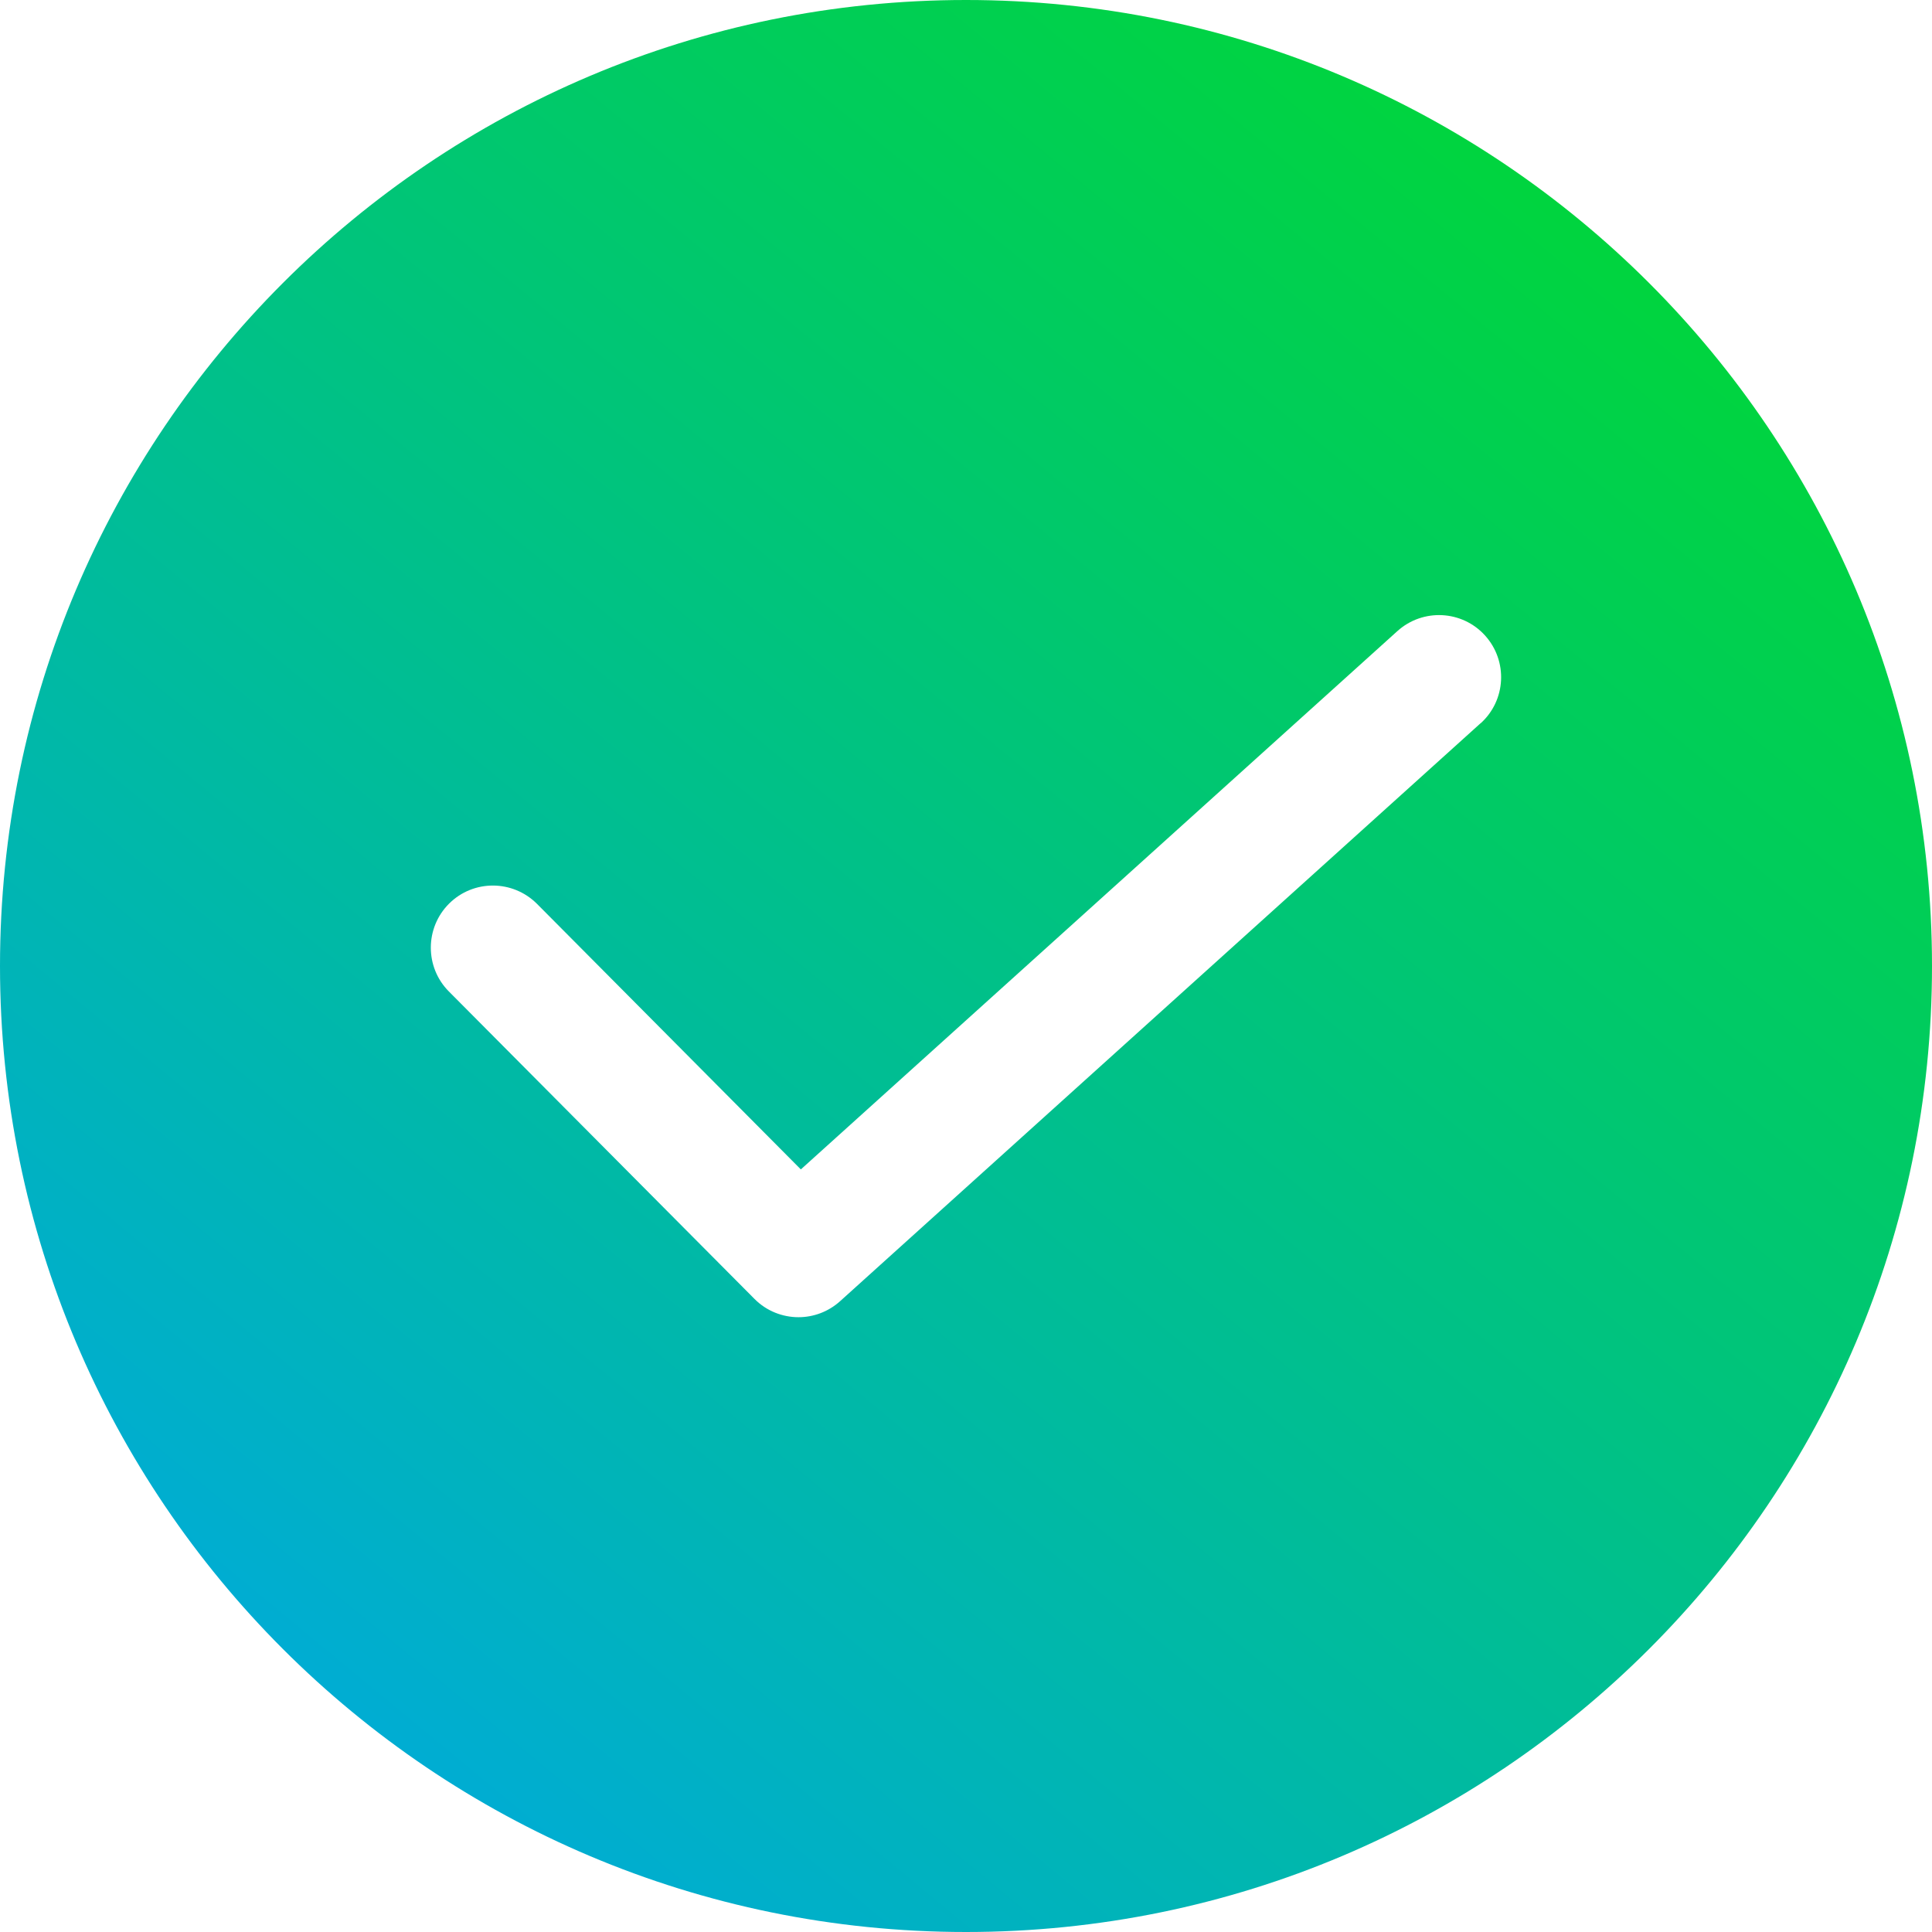
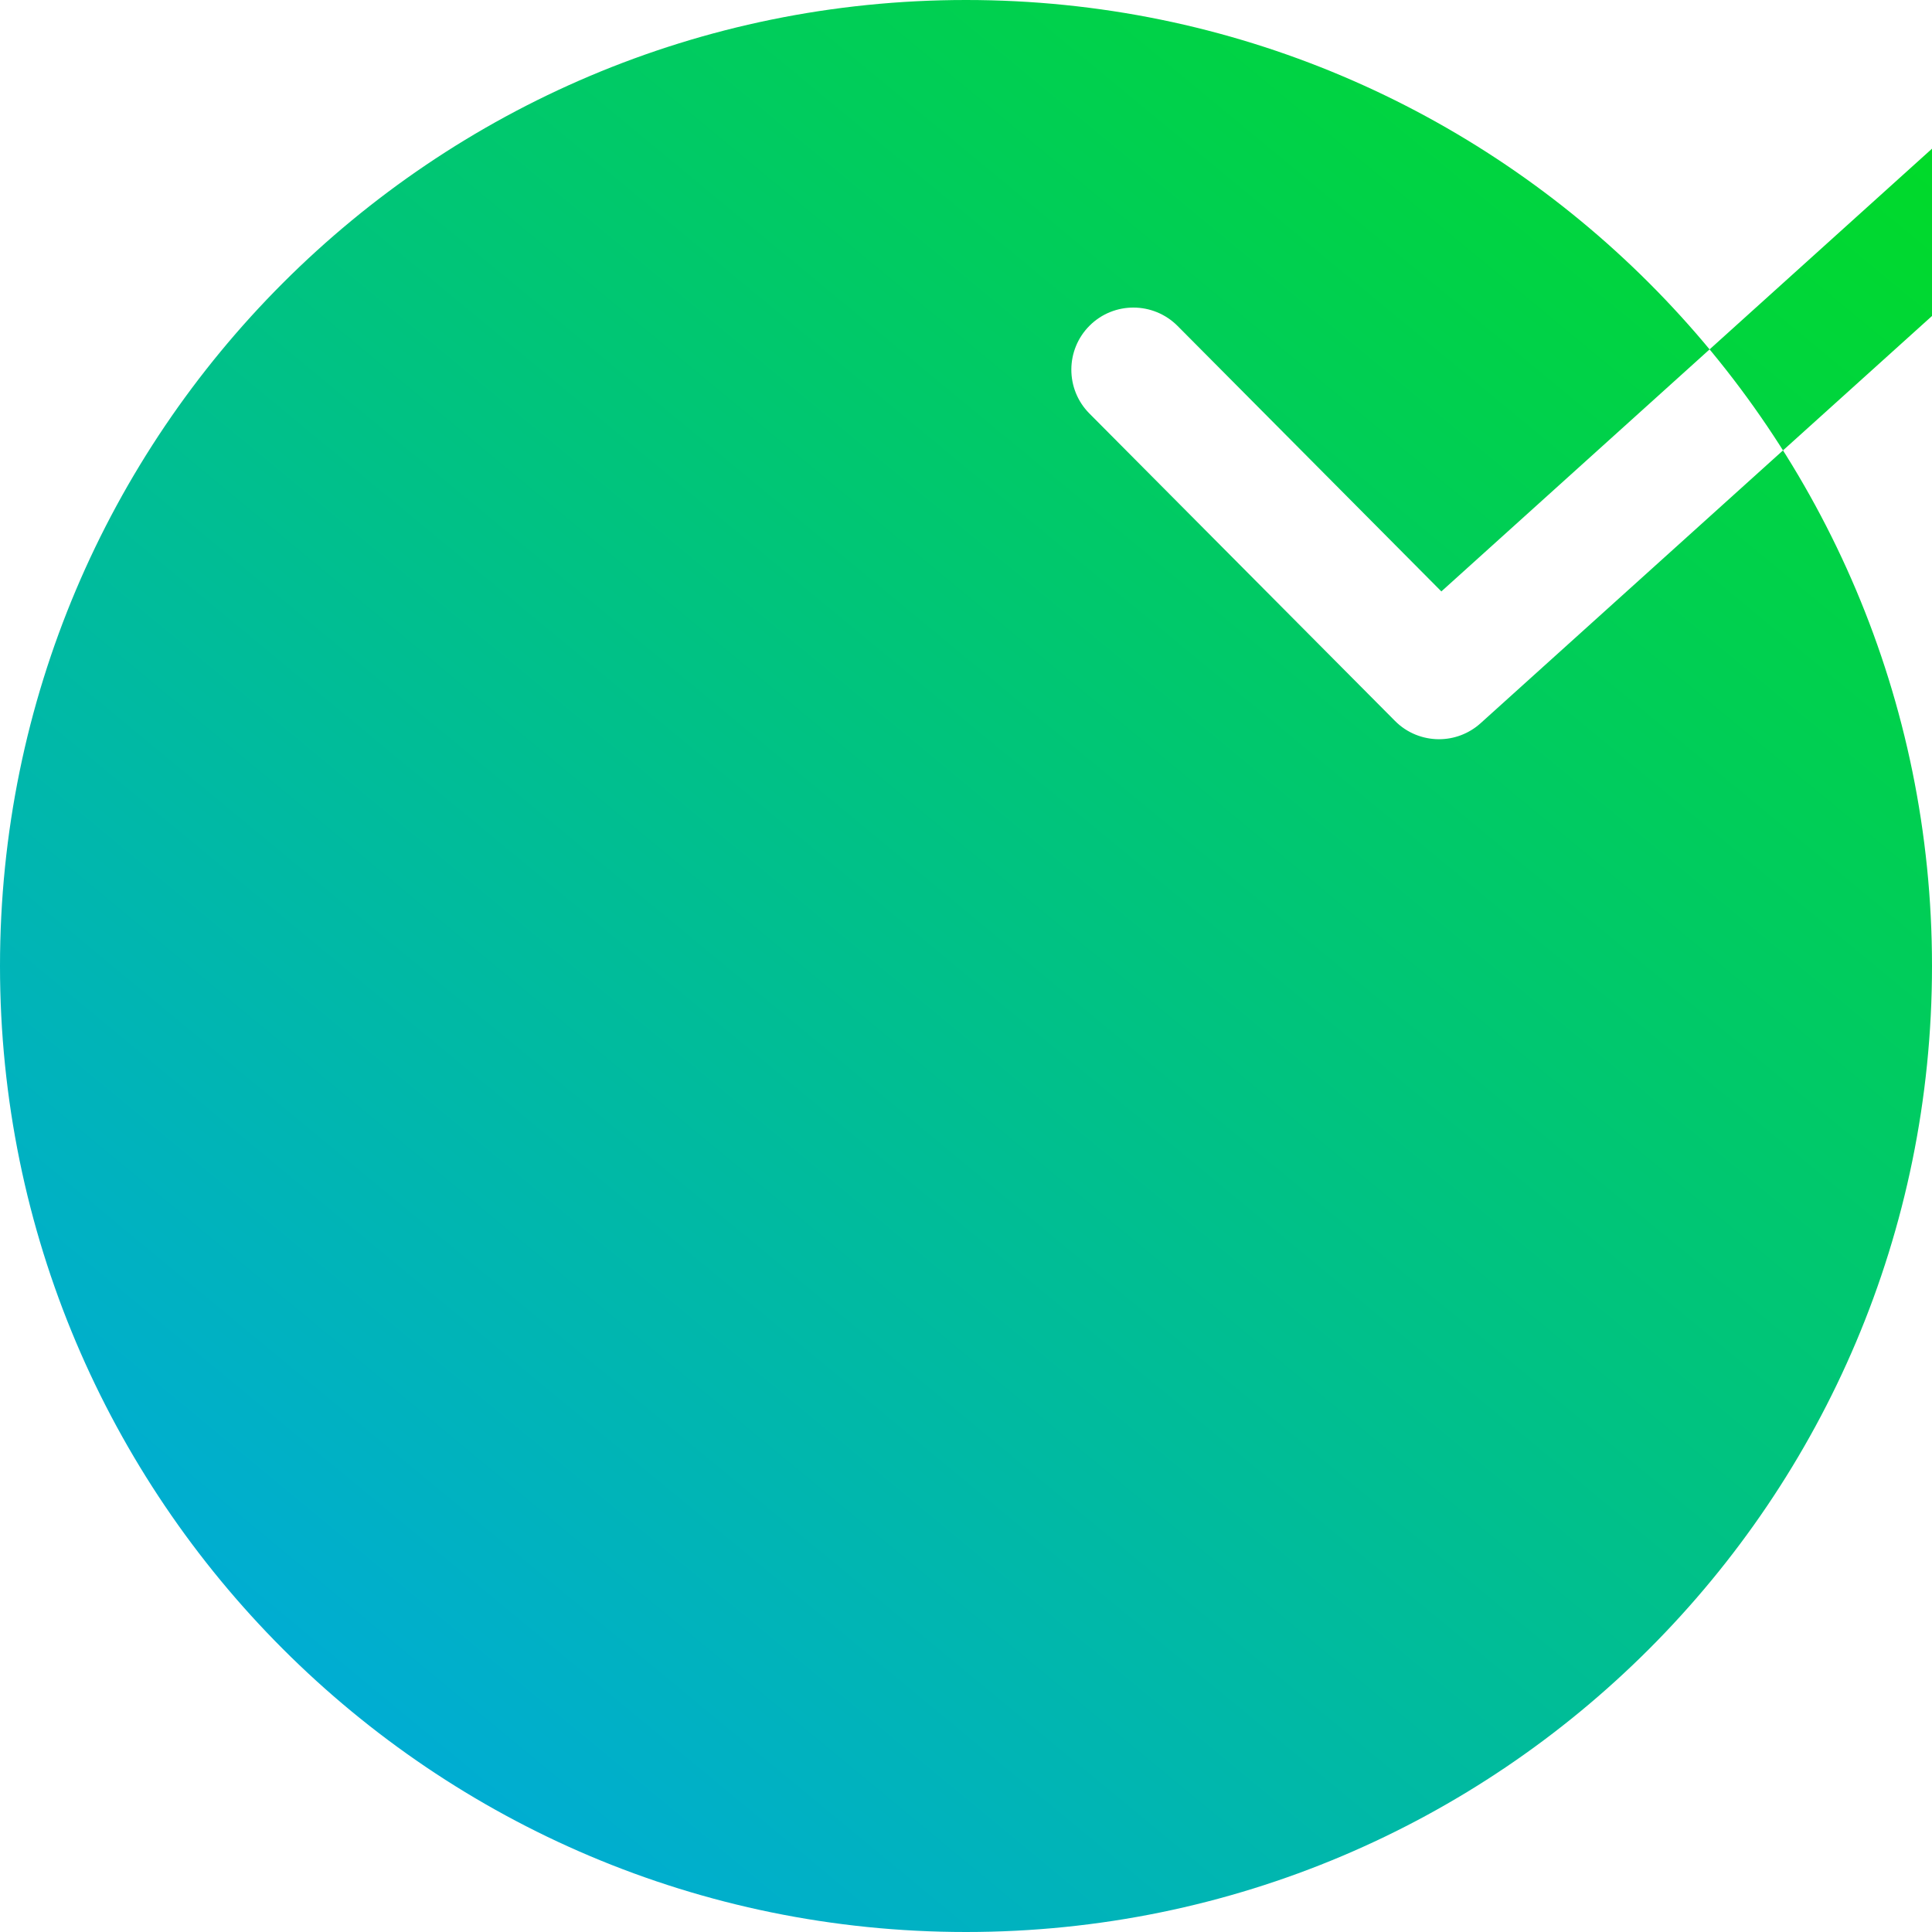
<svg xmlns="http://www.w3.org/2000/svg" id="Layer_1" data-name="Layer 1" viewBox="56.01 56.01 147.98 147.98">
  <defs>
    <style> .cls-1 { fill: url(#linear-gradient); fill-rule: evenodd; } </style>
    <linearGradient id="linear-gradient" x1="216.68" y1="25.14" x2="54.6" y2="221.21" gradientUnits="userSpaceOnUse">
      <stop offset="0" stop-color="#00e500" />
      <stop offset="1" stop-color="#00a1ff" />
    </linearGradient>
  </defs>
-   <path class="cls-1" d="M130,56.01c-40.86,0-73.99,33.13-73.99,73.99s33.13,73.99,73.99,73.99,73.99-33.13,73.99-73.99-33.13-73.99-73.99-73.99ZM169.42,111.4l-49.06,44.27c-.91.82-2.05,1.23-3.19,1.23-1.22,0-2.45-.47-3.37-1.4l-23.41-23.55c-1.85-1.86-1.84-4.88.02-6.73,1.86-1.85,4.87-1.84,6.73.02l20.21,20.34,45.69-41.23c1.95-1.76,4.96-1.61,6.72.34,1.76,1.95,1.61,4.96-.34,6.72Z" />
+   <path class="cls-1" d="M130,56.01c-40.86,0-73.99,33.13-73.99,73.99s33.13,73.99,73.99,73.99,73.99-33.13,73.99-73.99-33.13-73.99-73.99-73.99ZM169.42,111.4c-.91.82-2.05,1.23-3.19,1.23-1.22,0-2.45-.47-3.37-1.4l-23.41-23.55c-1.85-1.86-1.84-4.88.02-6.73,1.86-1.85,4.87-1.84,6.73.02l20.21,20.34,45.69-41.23c1.95-1.76,4.96-1.61,6.72.34,1.76,1.95,1.61,4.96-.34,6.72Z" />
</svg>